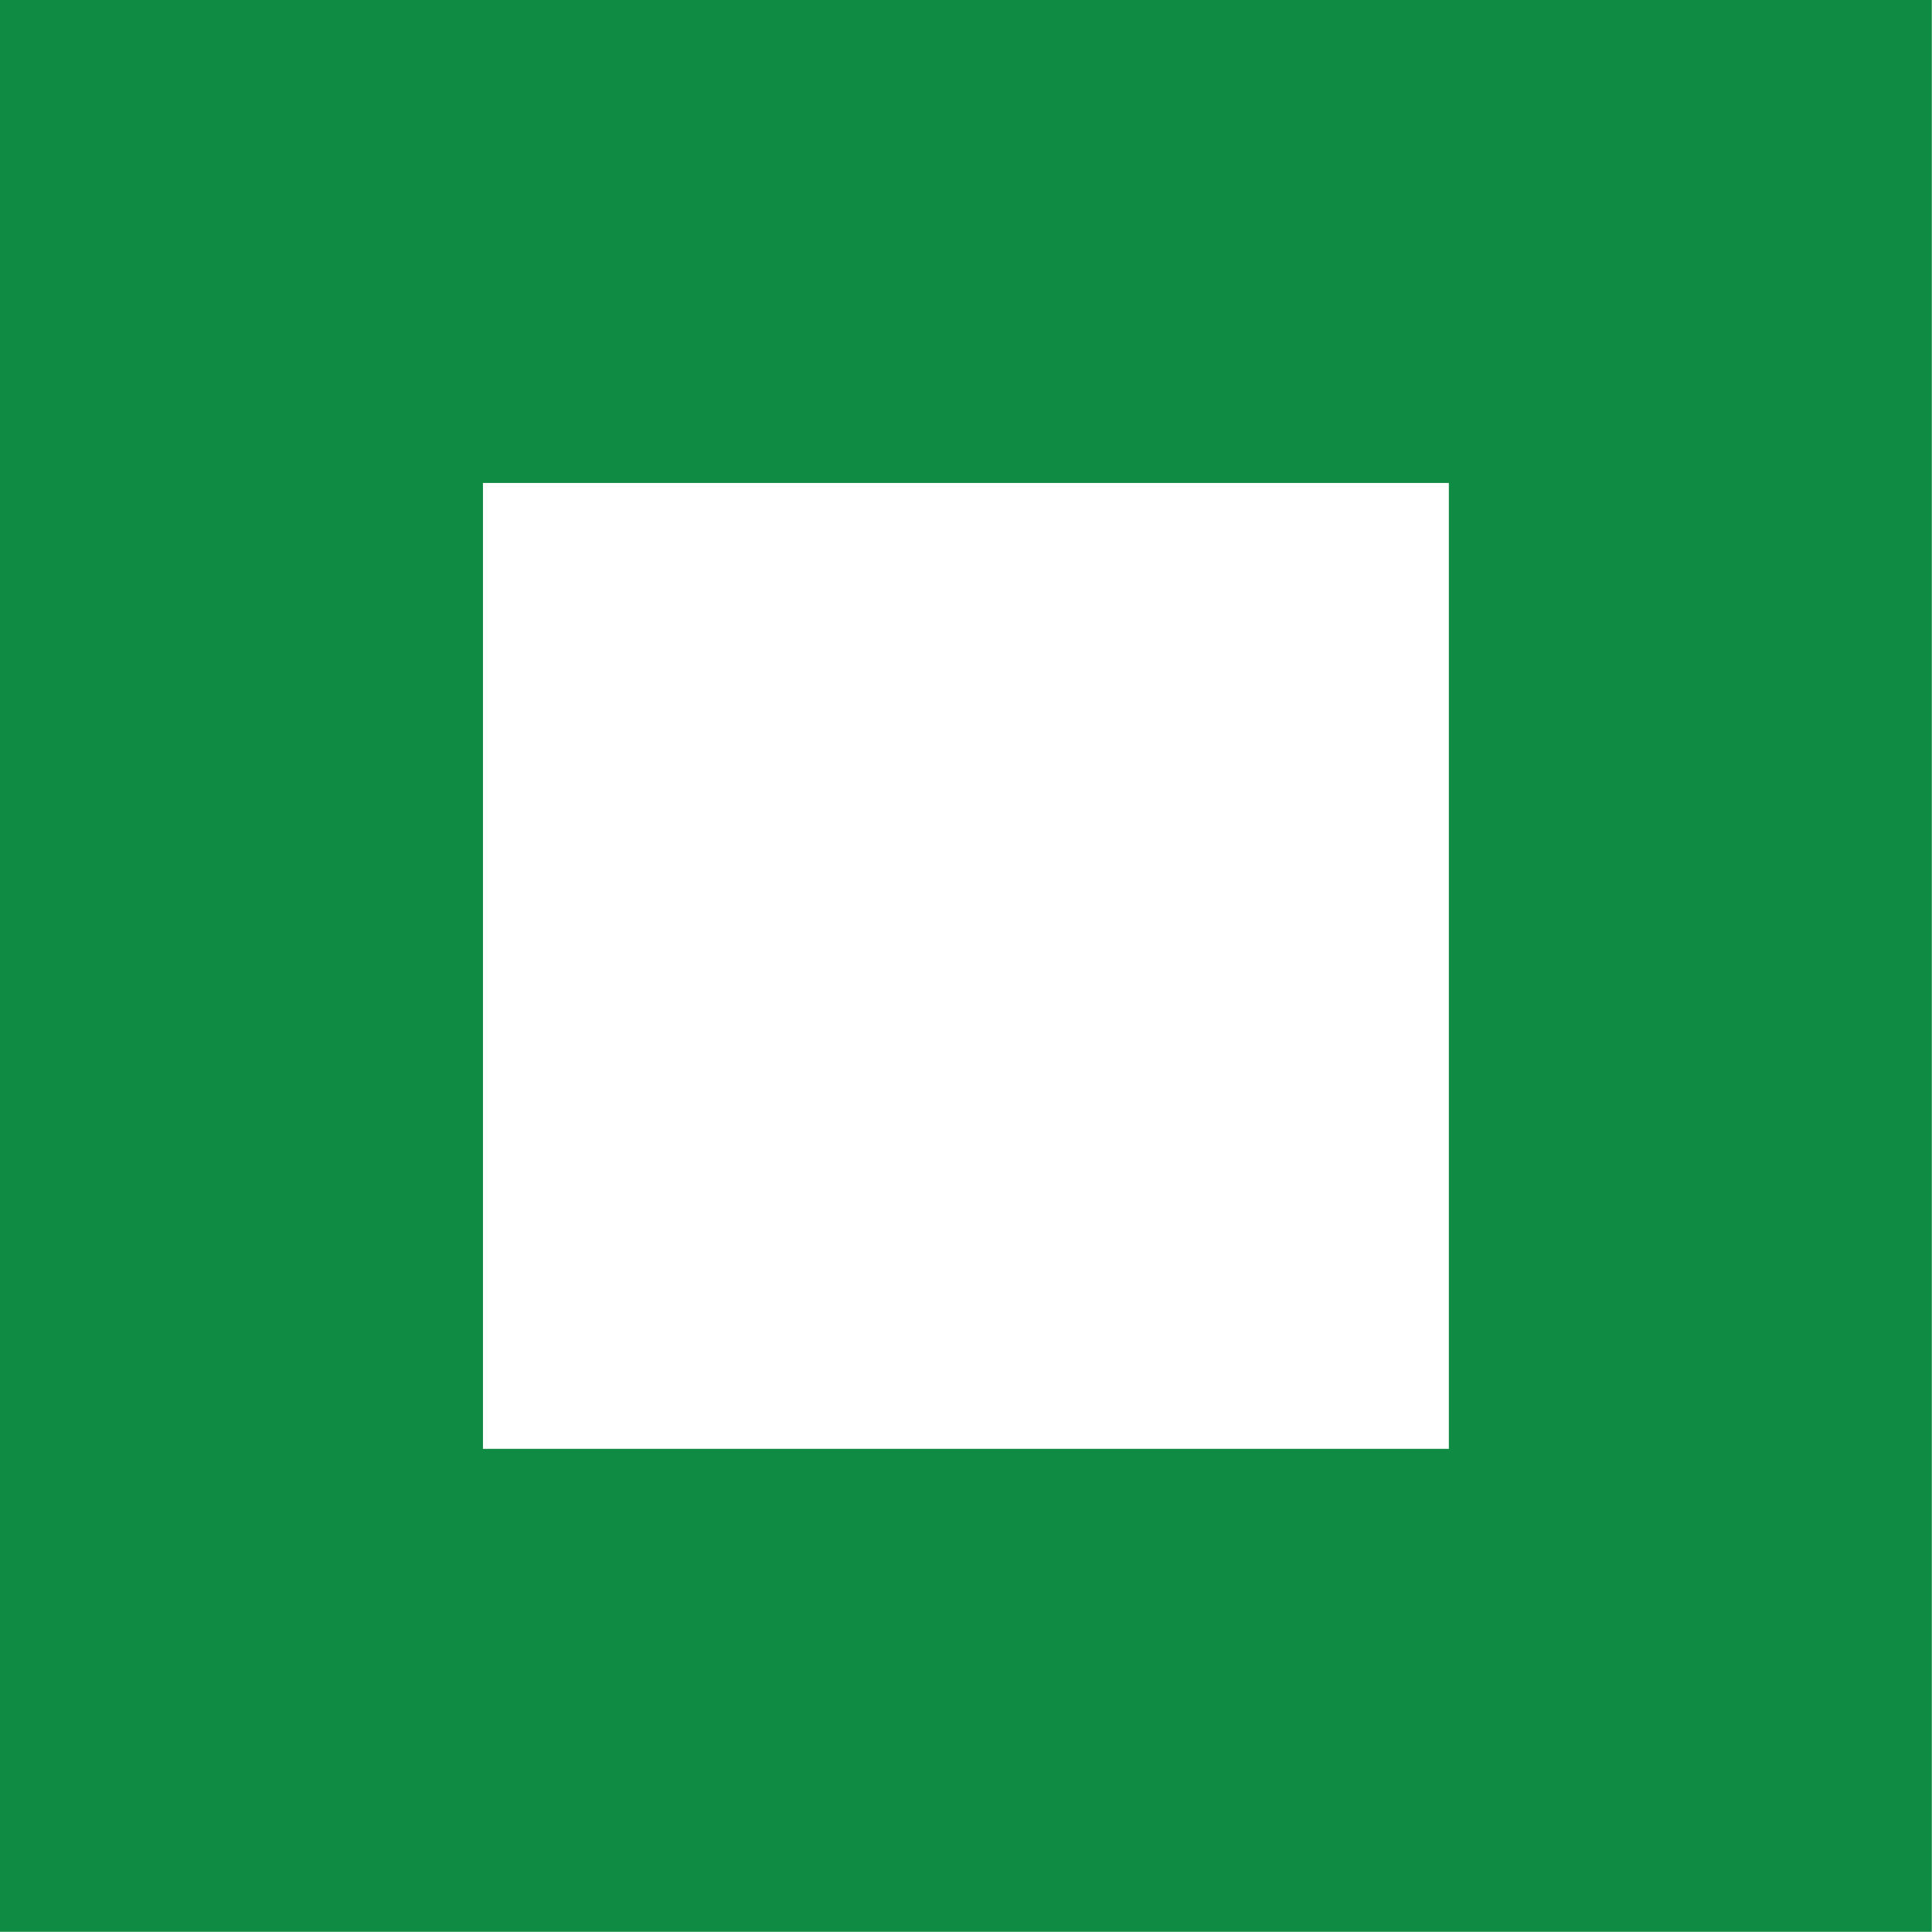
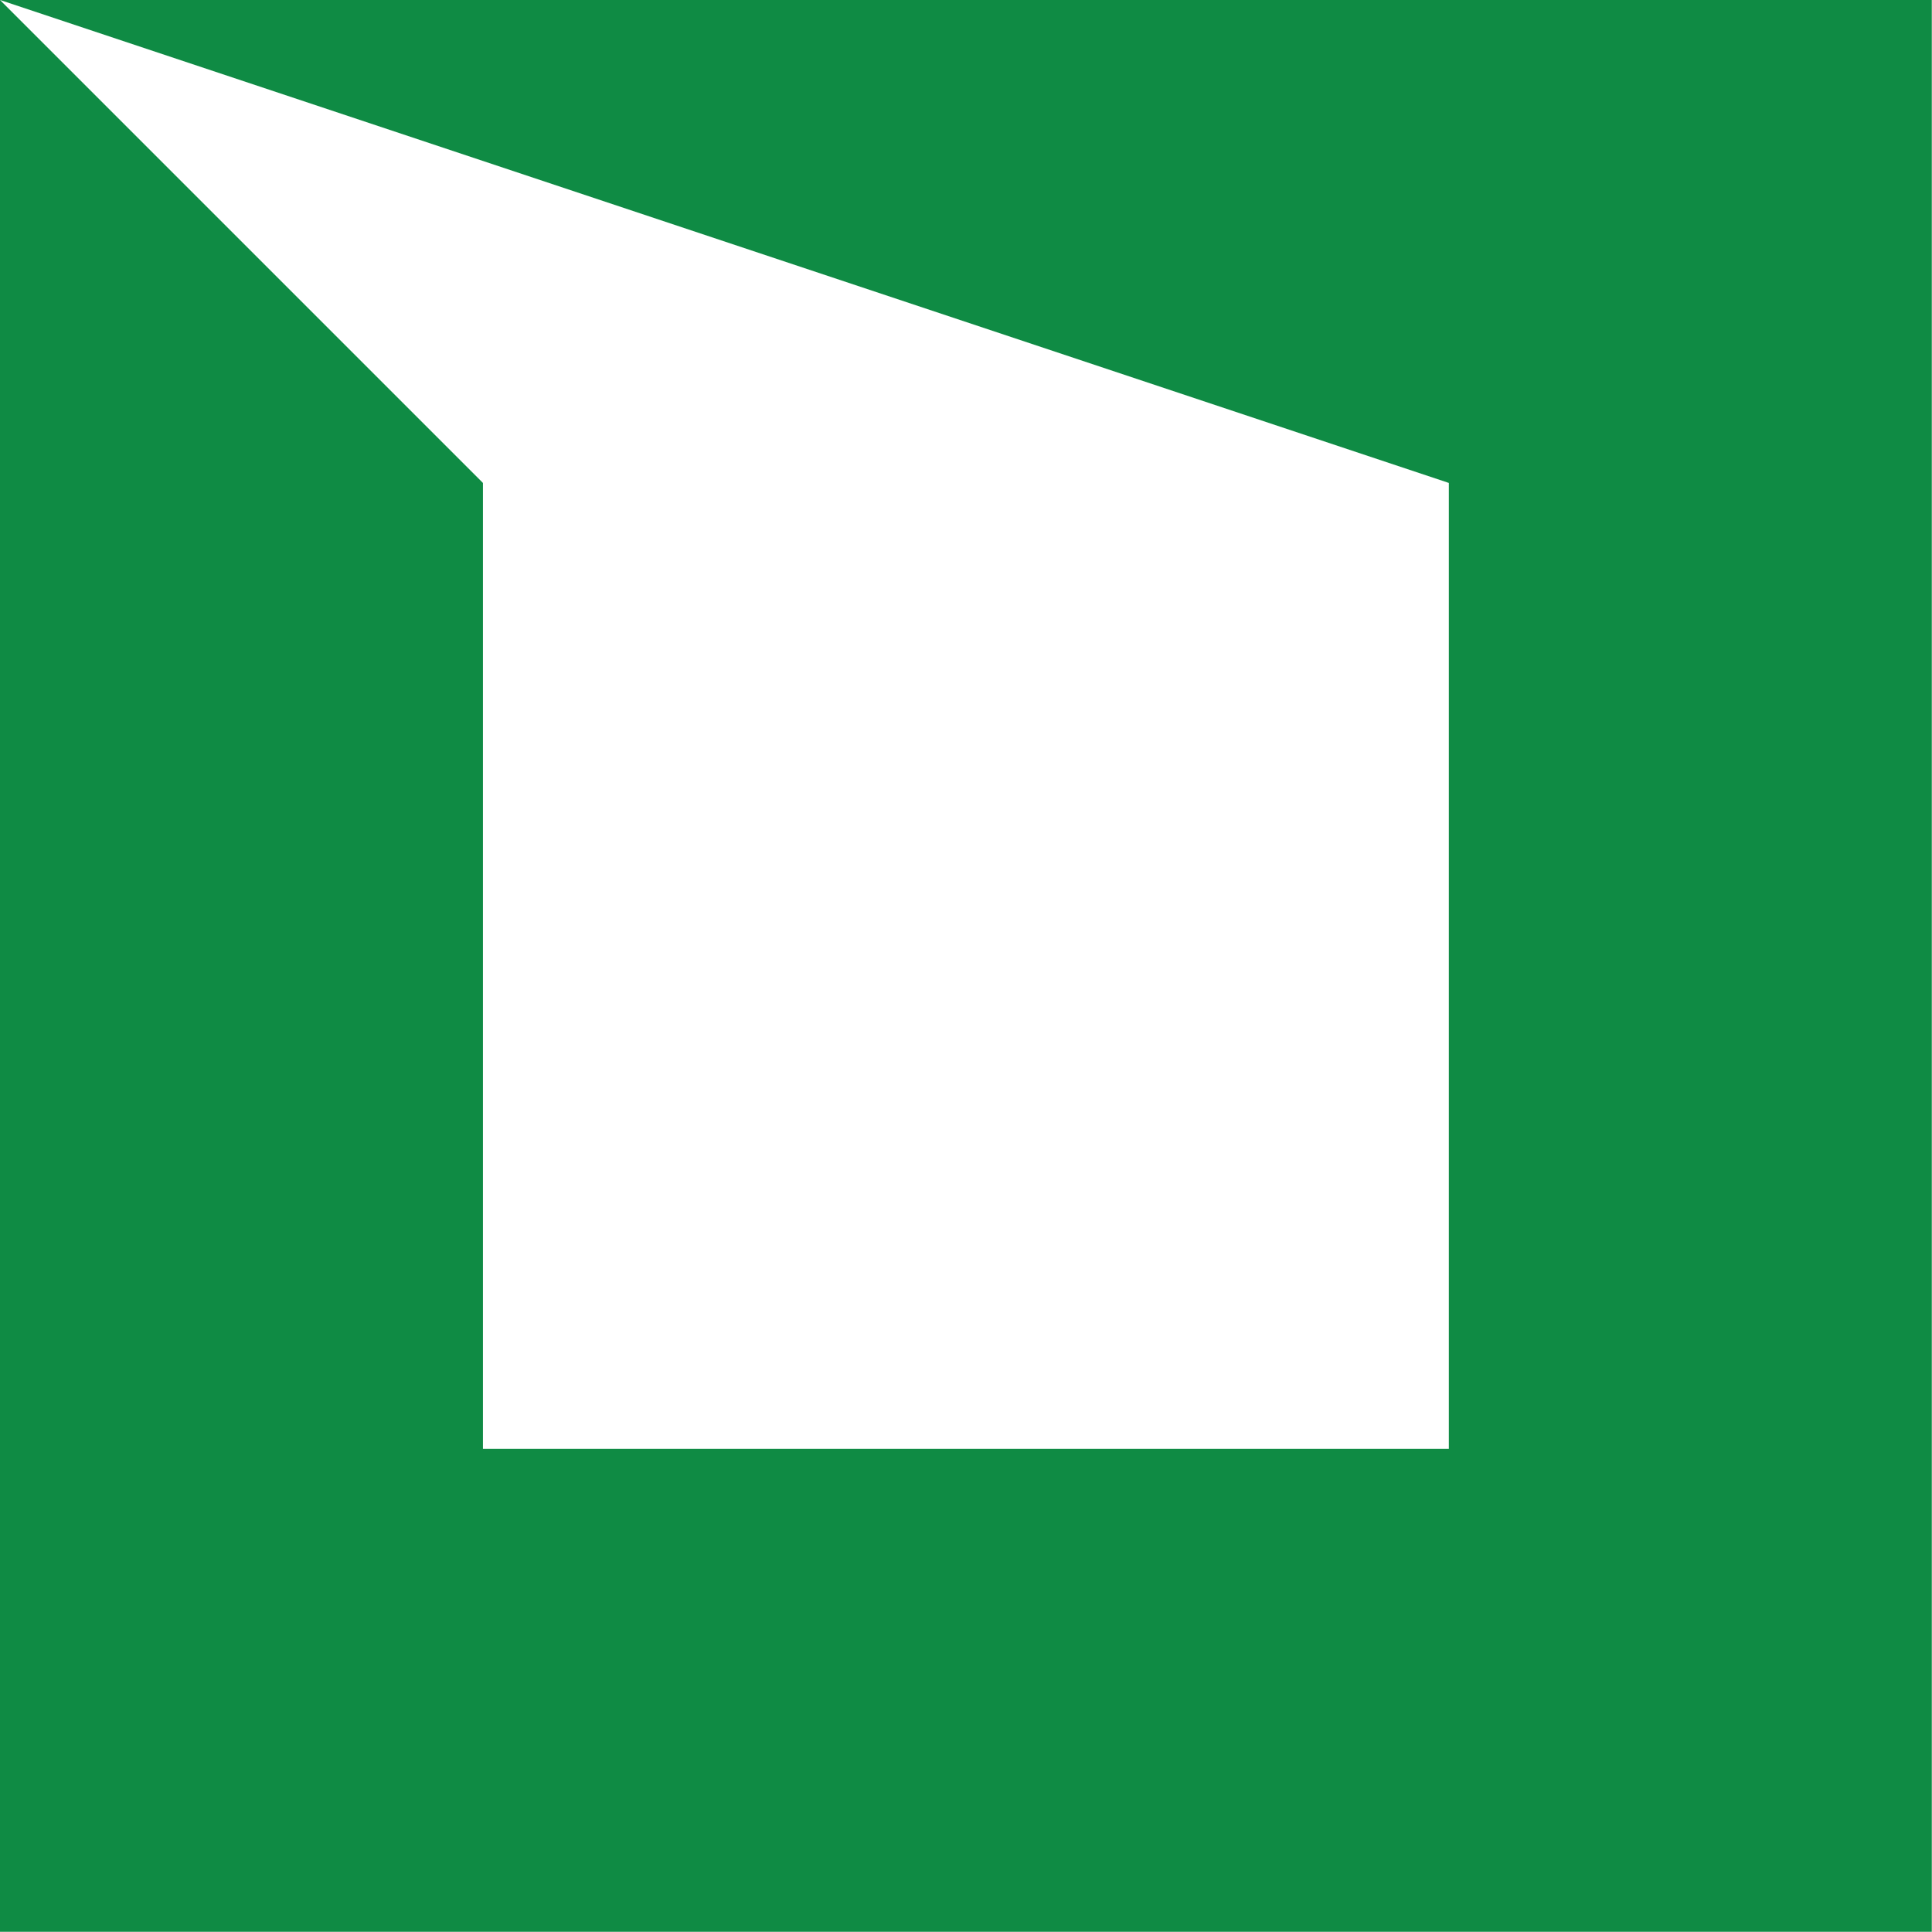
<svg xmlns="http://www.w3.org/2000/svg" width="100%" height="100%" viewBox="0 0 1636 1636" xml:space="preserve" style="fill-rule:evenodd;clip-rule:evenodd;stroke-linejoin:round;stroke-miterlimit:2;">
  <g transform="matrix(1,0,0,1,-1662.39,-936.013)">
-     <path d="M1662.39,936.013L3298.22,936.013L3298.22,2571.84L1662.39,2571.84L1662.39,936.013ZM2071.35,1344.97L2889.26,1344.97L2889.26,2162.88L2071.35,2162.88L2071.35,1344.97Z" style="fill:rgb(15,139,68);" />
+     <path d="M1662.39,936.013L3298.22,936.013L3298.22,2571.84L1662.39,2571.84L1662.39,936.013ZL2889.26,1344.97L2889.26,2162.88L2071.35,2162.88L2071.35,1344.97Z" style="fill:rgb(15,139,68);" />
  </g>
</svg>